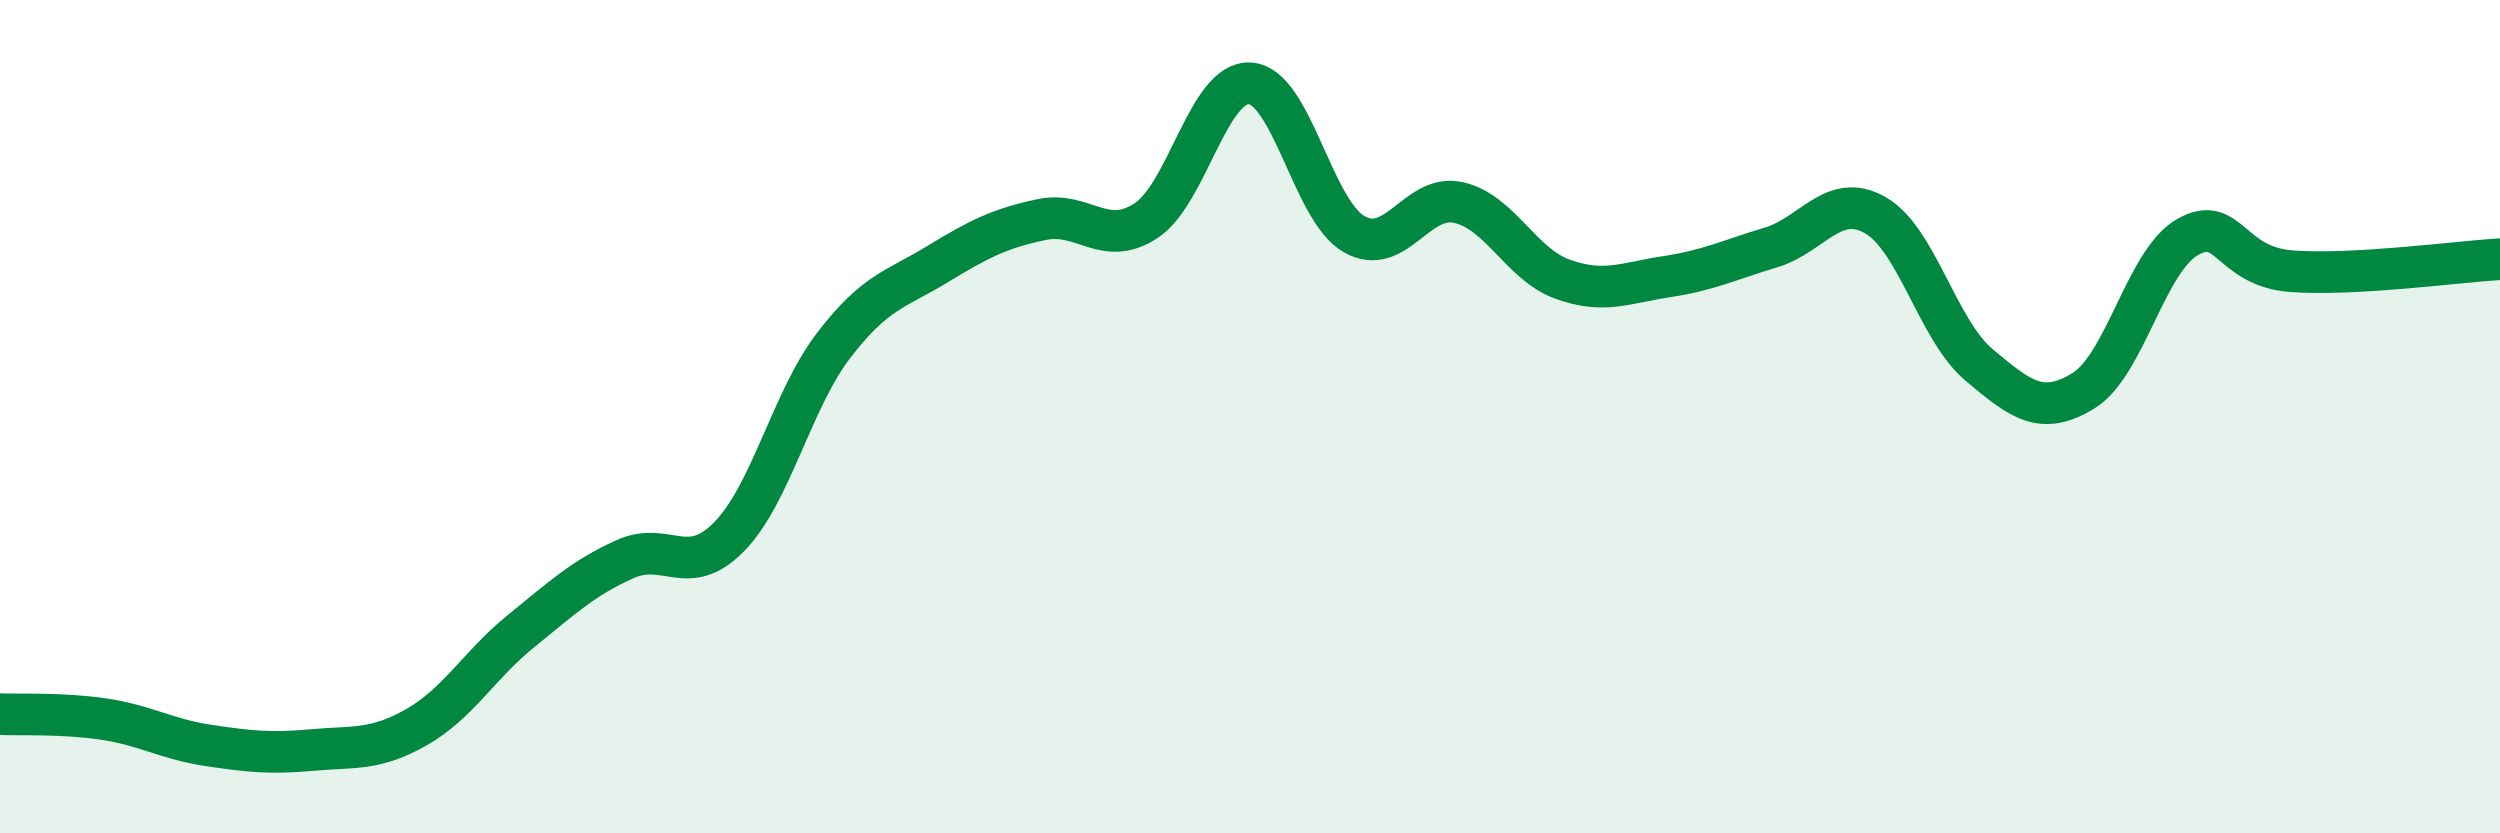
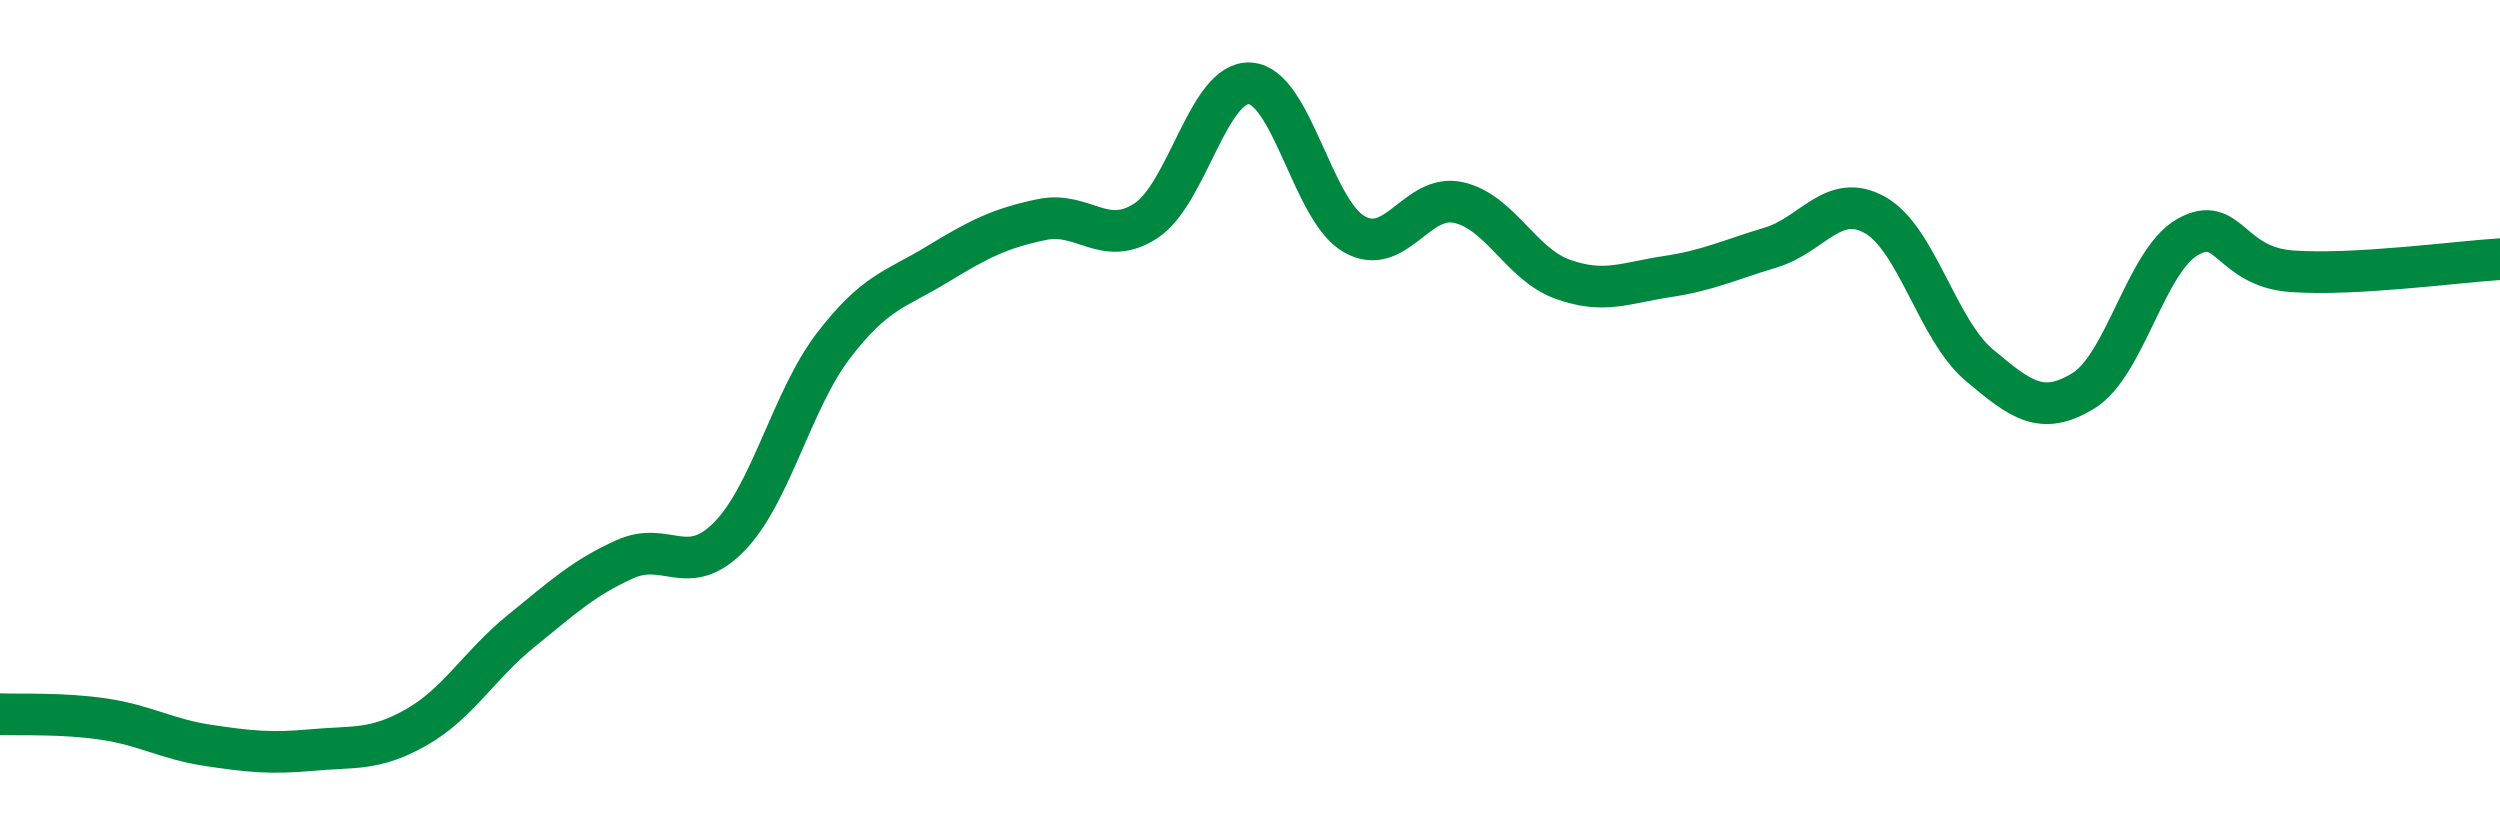
<svg xmlns="http://www.w3.org/2000/svg" width="60" height="20" viewBox="0 0 60 20">
-   <path d="M 0,17.14 C 0.5,17.16 1.5,17.11 2.5,17.26 C 3.5,17.41 4,17.74 5,17.89 C 6,18.04 6.5,18.09 7.5,18 C 8.5,17.91 9,18.02 10,17.45 C 11,16.88 11.5,15.96 12.5,15.15 C 13.5,14.34 14,13.87 15,13.42 C 16,12.97 16.5,13.9 17.5,12.88 C 18.5,11.86 19,9.61 20,8.3 C 21,6.99 21.5,6.95 22.5,6.34 C 23.5,5.73 24,5.48 25,5.27 C 26,5.06 26.5,5.95 27.5,5.3 C 28.5,4.65 29,1.94 30,2 C 31,2.06 31.5,5.05 32.5,5.62 C 33.5,6.19 34,4.64 35,4.86 C 36,5.08 36.5,6.34 37.5,6.7 C 38.5,7.06 39,6.79 40,6.64 C 41,6.49 41.5,6.24 42.5,5.94 C 43.5,5.64 44,4.6 45,5.16 C 46,5.72 46.5,7.92 47.5,8.76 C 48.5,9.6 49,9.99 50,9.38 C 51,8.77 51.5,6.26 52.5,5.69 C 53.5,5.12 53.5,6.4 55,6.51 C 56.5,6.62 59,6.28 60,6.22L60 20L0 20Z" fill="#008740" opacity="0.1" stroke-linecap="round" stroke-linejoin="round" />
  <path d="M 0,17.14 C 0.5,17.16 1.5,17.11 2.5,17.26 C 3.5,17.41 4,17.74 5,17.89 C 6,18.04 6.5,18.09 7.5,18 C 8.5,17.91 9,18.02 10,17.45 C 11,16.88 11.5,15.96 12.5,15.15 C 13.5,14.34 14,13.87 15,13.42 C 16,12.97 16.5,13.9 17.5,12.88 C 18.5,11.86 19,9.61 20,8.3 C 21,6.99 21.5,6.95 22.5,6.34 C 23.5,5.73 24,5.48 25,5.27 C 26,5.06 26.5,5.95 27.5,5.3 C 28.5,4.65 29,1.94 30,2 C 31,2.06 31.5,5.05 32.5,5.62 C 33.5,6.19 34,4.64 35,4.86 C 36,5.08 36.5,6.34 37.5,6.7 C 38.5,7.06 39,6.79 40,6.64 C 41,6.49 41.5,6.24 42.5,5.94 C 43.5,5.64 44,4.6 45,5.16 C 46,5.72 46.5,7.92 47.5,8.76 C 48.5,9.6 49,9.99 50,9.38 C 51,8.77 51.5,6.26 52.5,5.69 C 53.5,5.12 53.5,6.4 55,6.51 C 56.5,6.62 59,6.28 60,6.22" stroke="#008740" stroke-width="1" fill="none" stroke-linecap="round" stroke-linejoin="round" />
</svg>